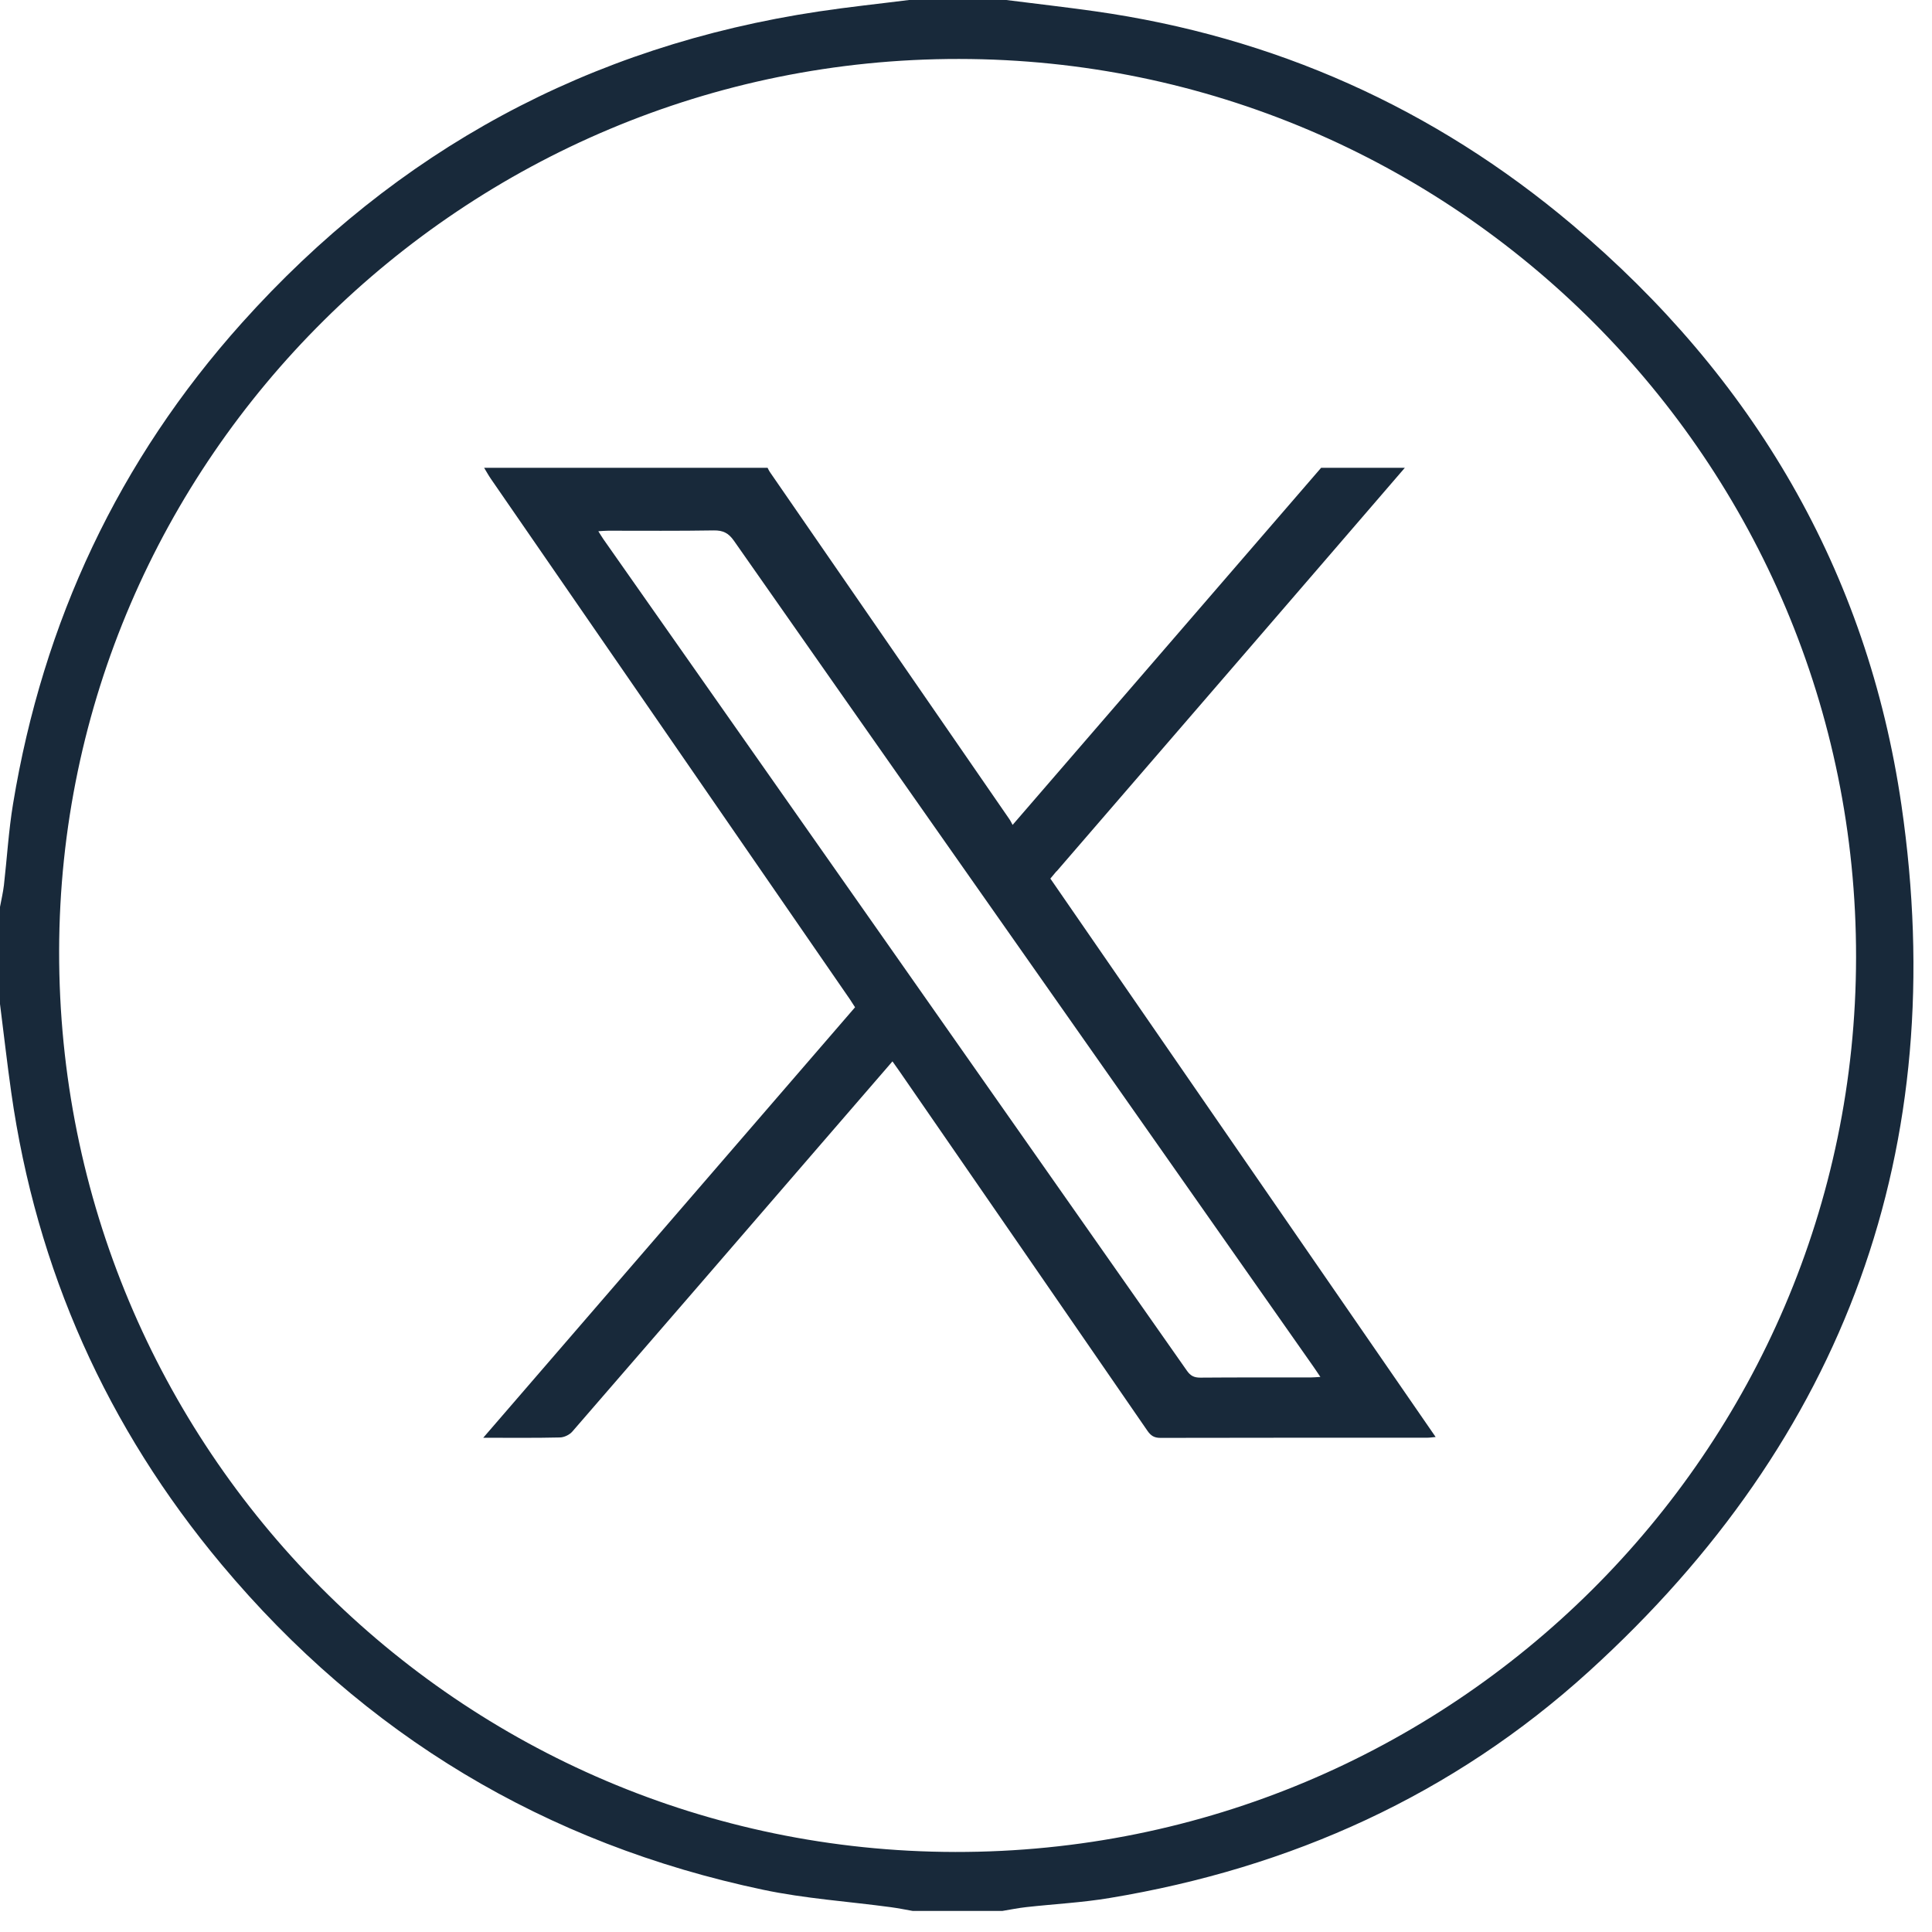
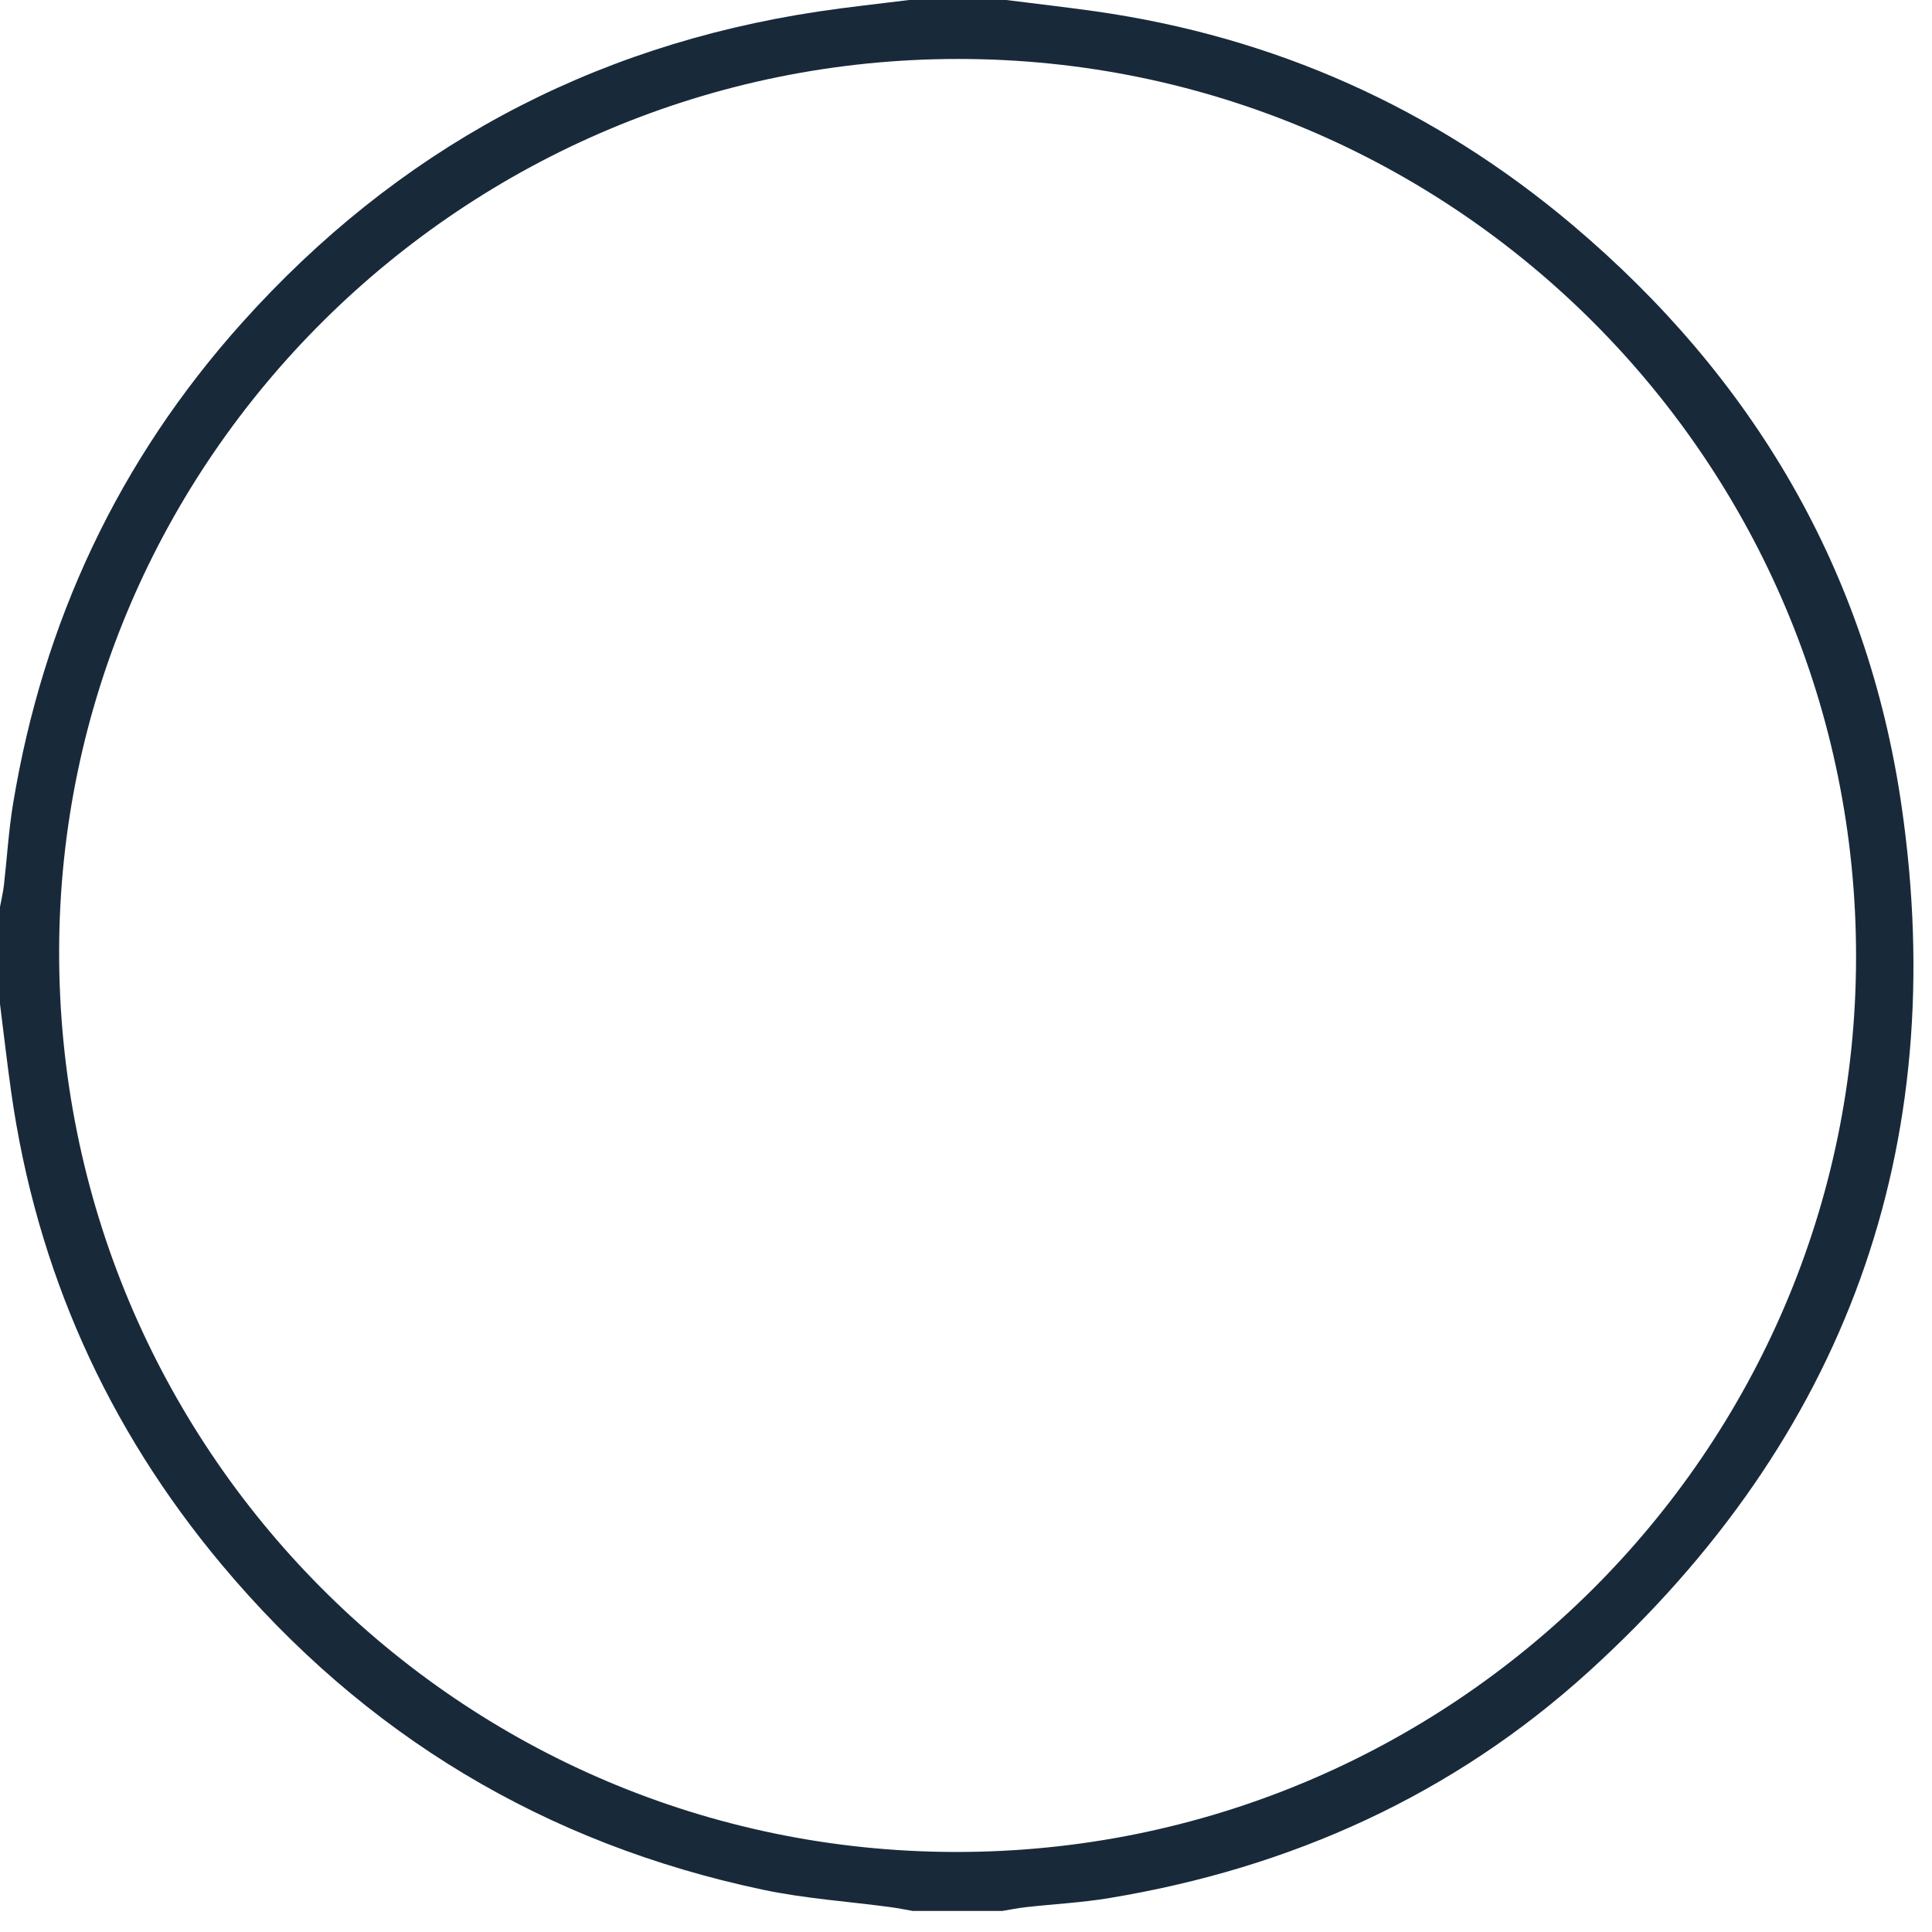
<svg xmlns="http://www.w3.org/2000/svg" width="33" height="33" viewBox="0 0 33 33" fill="none">
-   <path d="M18.047 14.884C19.141 13.616 20.236 12.35 21.33 11.082C22.22 10.052 23.107 9.021 23.996 7.99H22.566C20.819 10.012 19.071 12.035 17.296 14.09C17.275 14.052 17.26 14.018 17.239 13.989C15.876 12.013 14.512 10.037 13.149 8.061C13.134 8.039 13.123 8.014 13.111 7.99H8.269C8.308 8.054 8.344 8.12 8.386 8.181C10.43 11.145 12.474 14.107 14.517 17.069C14.547 17.113 14.575 17.157 14.605 17.205C12.492 19.651 10.383 22.092 8.254 24.558C8.718 24.558 9.14 24.563 9.562 24.553C9.635 24.552 9.728 24.508 9.776 24.452C11.195 22.817 12.61 21.177 14.026 19.538C14.428 19.073 14.831 18.608 15.244 18.129C15.289 18.193 15.326 18.244 15.362 18.296C16.775 20.343 18.188 22.39 19.599 24.439C19.657 24.522 19.713 24.56 19.82 24.56C21.341 24.556 22.863 24.558 24.384 24.557C24.423 24.557 24.463 24.55 24.522 24.545C22.32 21.353 20.13 18.18 17.941 15.007C17.983 14.957 18.013 14.919 18.045 14.882L18.047 14.884ZM19.805 19.597C20.683 20.847 21.56 22.096 22.436 23.346C22.471 23.395 22.502 23.444 22.553 23.519C22.478 23.523 22.431 23.528 22.384 23.528C21.756 23.528 21.129 23.526 20.501 23.531C20.396 23.531 20.335 23.5 20.275 23.415C16.954 18.679 13.631 13.945 10.308 9.212C10.281 9.173 10.257 9.132 10.22 9.074C10.288 9.07 10.339 9.065 10.389 9.065C10.99 9.065 11.591 9.07 12.192 9.06C12.349 9.058 12.443 9.104 12.535 9.235C14.955 12.692 17.38 16.144 19.805 19.597Z" fill="#18293A" />
  <path d="M32.478 13.752C31.895 9.753 29.946 6.446 26.853 3.837C24.491 1.845 21.767 0.626 18.699 0.192C18.196 0.121 17.691 0.064 17.187 0H15.526C15.012 0.065 14.496 0.119 13.984 0.196C10.058 0.785 6.773 2.569 4.132 5.515C2.025 7.866 0.736 10.619 0.223 13.73C0.147 14.189 0.12 14.657 0.067 15.12C0.052 15.245 0.023 15.368 0 15.491V17.149C0.064 17.652 0.121 18.157 0.192 18.659C0.622 21.688 1.826 24.382 3.786 26.724C6.223 29.636 9.315 31.495 13.037 32.279C13.752 32.43 14.489 32.478 15.215 32.576C15.341 32.593 15.465 32.618 15.589 32.64H17.122C17.257 32.618 17.392 32.59 17.529 32.575C18.004 32.522 18.484 32.498 18.955 32.419C22.052 31.906 24.819 30.658 27.141 28.548C31.524 24.565 33.33 19.599 32.478 13.752ZM16.316 31.633C7.843 31.619 0.994 24.73 1.01 16.239C1.026 7.843 7.931 1 16.381 1.007C24.846 1.014 31.712 7.891 31.703 16.352C31.695 24.794 24.795 31.646 16.316 31.633Z" fill="#18293A" />
</svg>